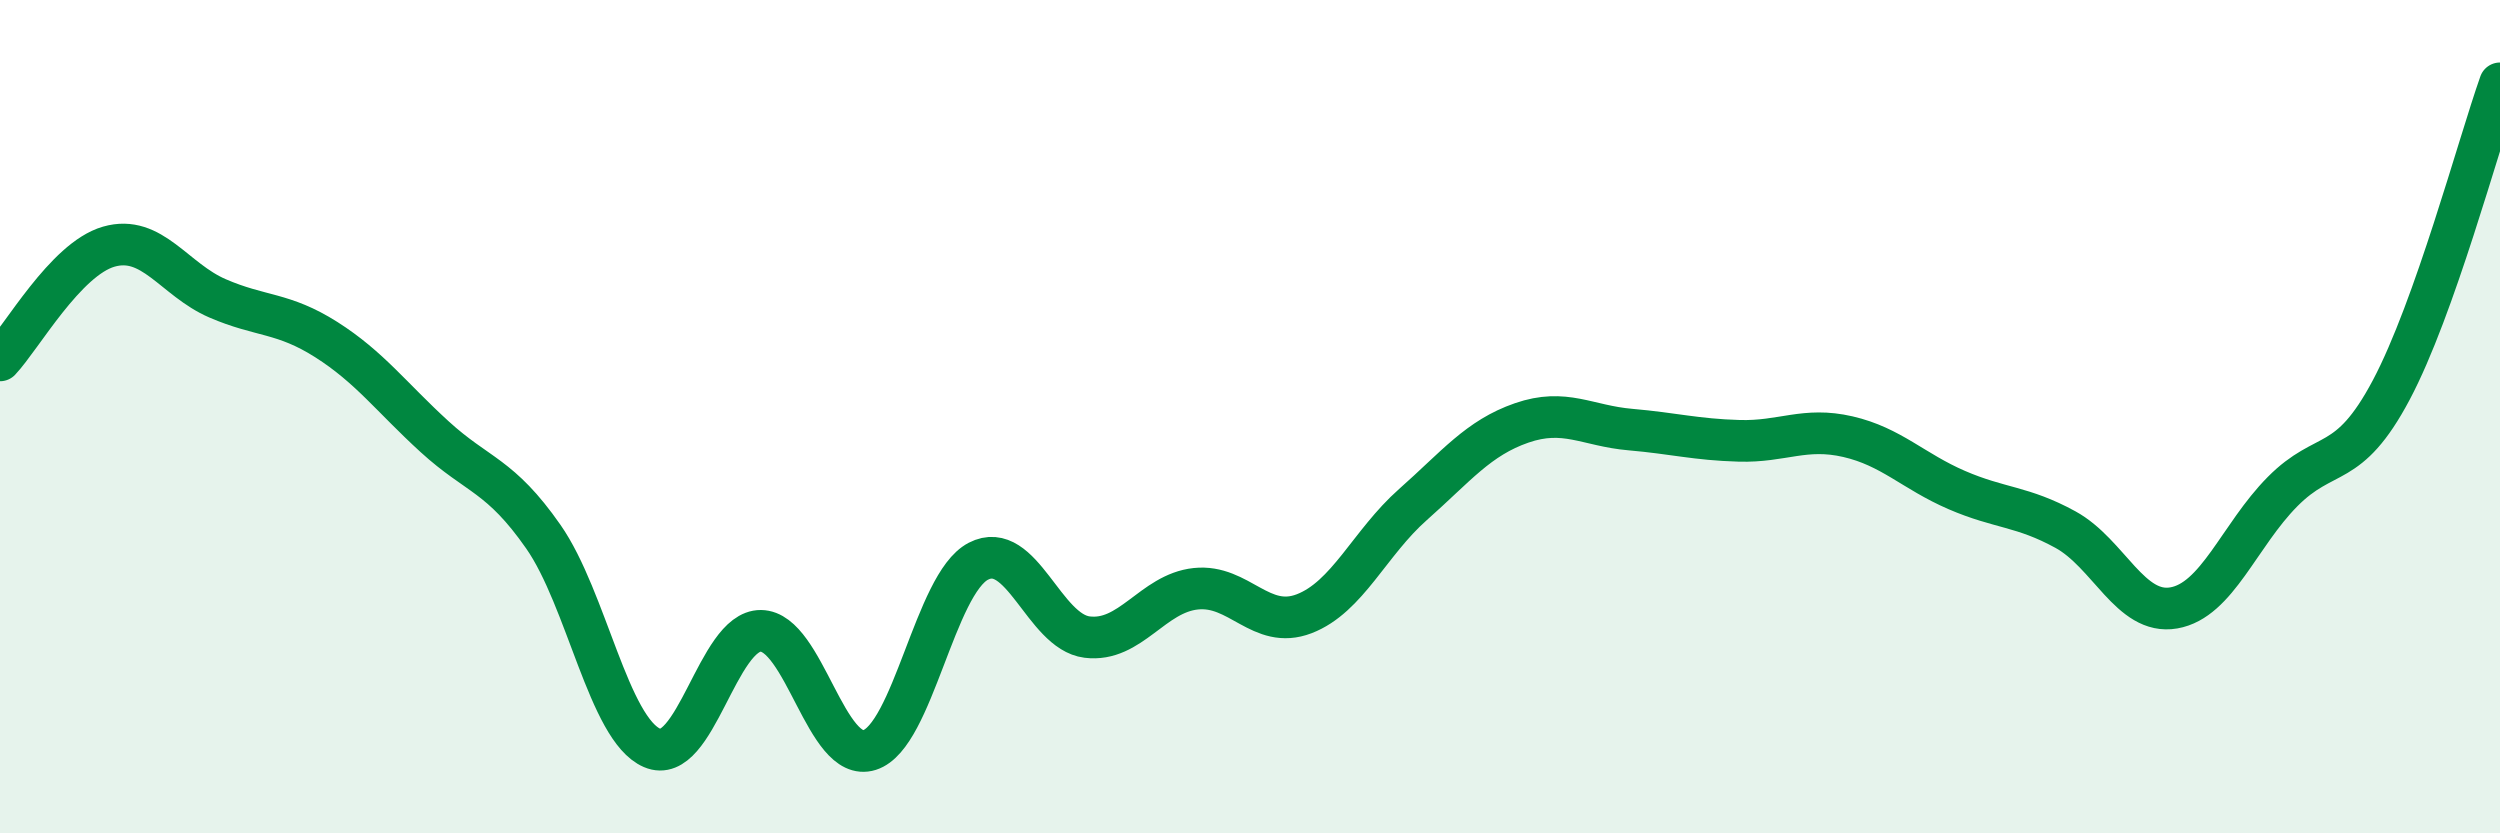
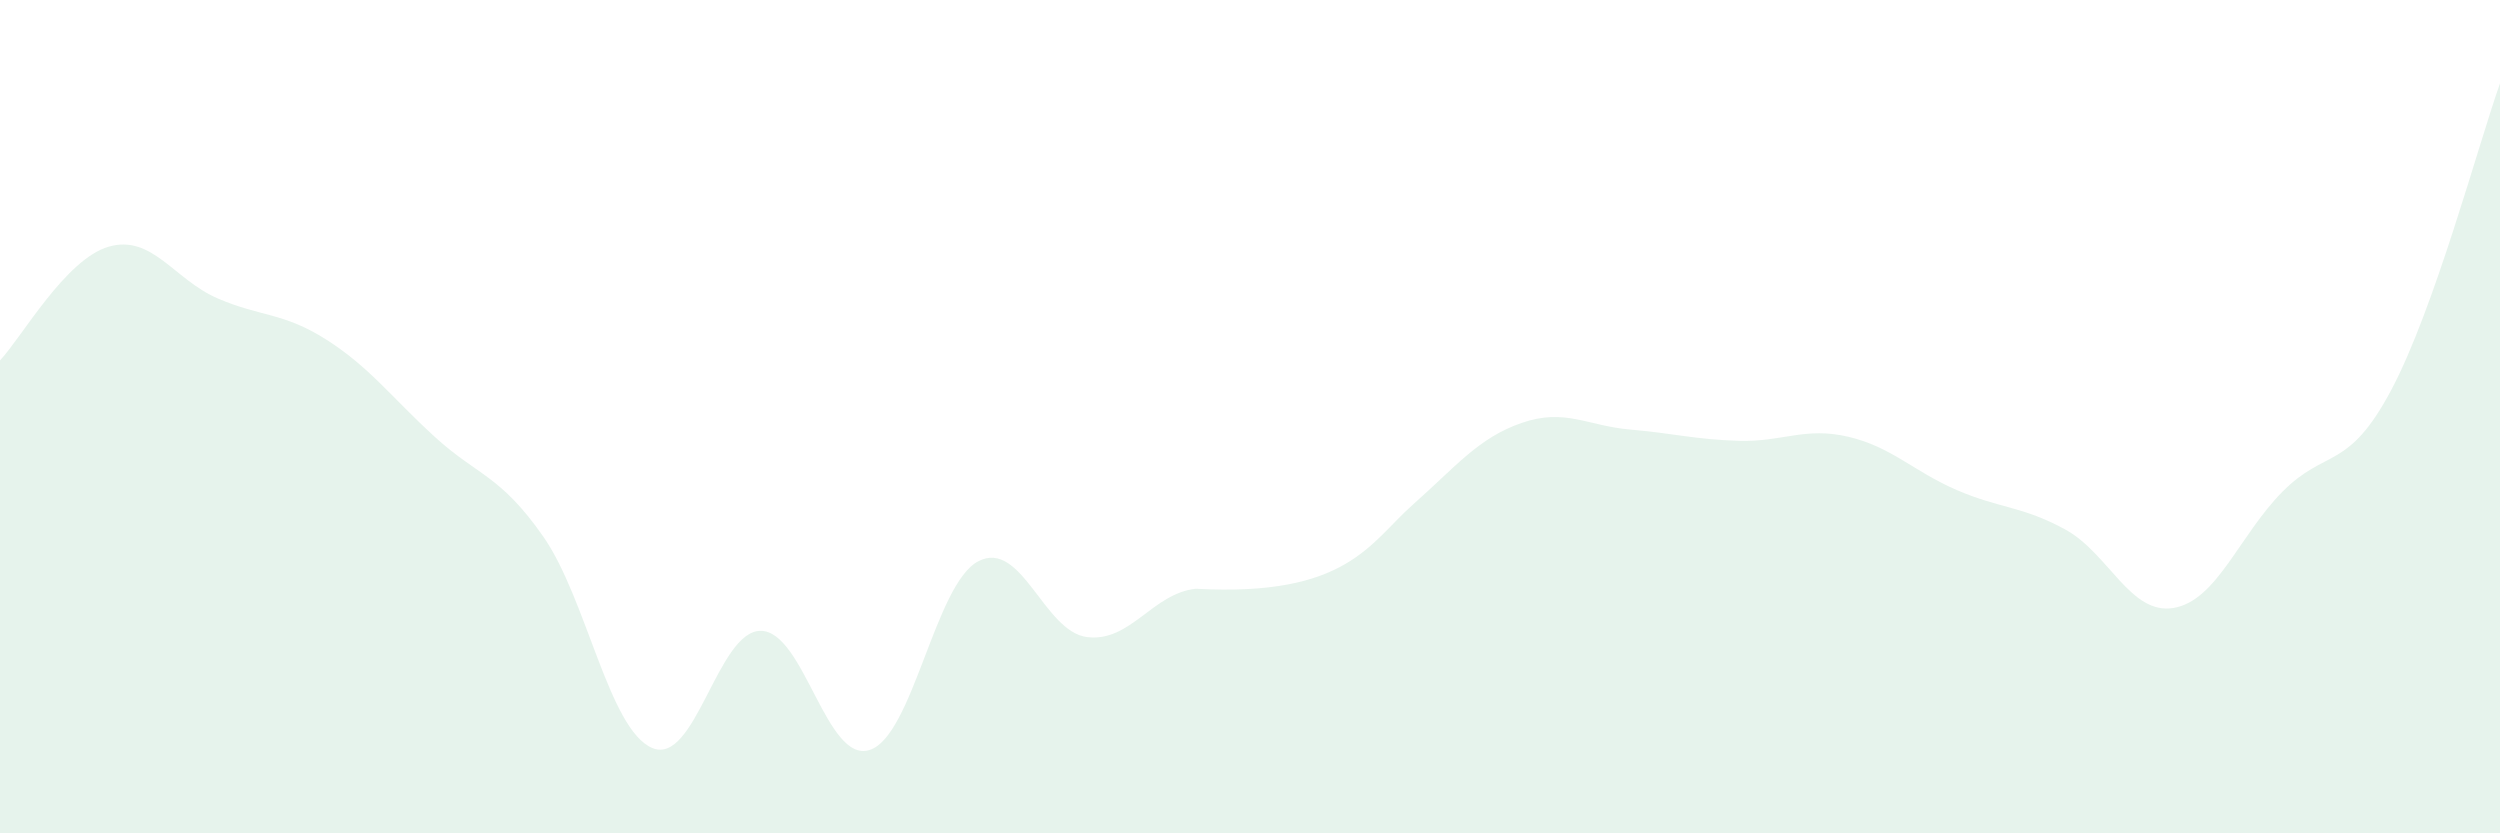
<svg xmlns="http://www.w3.org/2000/svg" width="60" height="20" viewBox="0 0 60 20">
-   <path d="M 0,8.65 C 0.52,8.1 1.57,6.22 2.61,5.92 C 3.65,5.62 4.18,6.71 5.22,7.16 C 6.26,7.61 6.79,7.49 7.83,8.15 C 8.87,8.81 9.39,9.53 10.43,10.48 C 11.47,11.43 12,11.39 13.04,12.88 C 14.08,14.37 14.61,17.5 15.65,17.95 C 16.69,18.4 17.22,15.13 18.26,15.14 C 19.3,15.15 19.83,18.33 20.87,18 C 21.91,17.67 22.44,14.01 23.48,13.47 C 24.52,12.93 25.05,15.16 26.09,15.29 C 27.13,15.42 27.66,14.24 28.7,14.13 C 29.74,14.02 30.26,15.13 31.3,14.73 C 32.34,14.33 32.87,13.03 33.91,12.11 C 34.95,11.19 35.48,10.51 36.52,10.15 C 37.56,9.79 38.09,10.22 39.13,10.31 C 40.17,10.4 40.7,10.55 41.74,10.58 C 42.78,10.61 43.31,10.24 44.35,10.48 C 45.39,10.72 45.92,11.31 46.96,11.76 C 48,12.21 48.53,12.14 49.57,12.71 C 50.61,13.28 51.13,14.77 52.17,14.59 C 53.21,14.41 53.74,12.85 54.78,11.8 C 55.82,10.75 56.35,11.32 57.39,9.36 C 58.43,7.4 59.48,3.47 60,2L60 20L0 20Z" fill="#008740" opacity="0.1" stroke-linecap="round" stroke-linejoin="round" />
-   <path d="M 0,8.65 C 0.52,8.1 1.57,6.22 2.61,5.92 C 3.65,5.62 4.18,6.71 5.22,7.16 C 6.26,7.61 6.79,7.49 7.83,8.15 C 8.87,8.81 9.39,9.53 10.43,10.48 C 11.47,11.43 12,11.39 13.04,12.88 C 14.08,14.37 14.61,17.5 15.65,17.95 C 16.69,18.4 17.22,15.13 18.26,15.14 C 19.3,15.15 19.83,18.33 20.87,18 C 21.91,17.67 22.44,14.01 23.48,13.47 C 24.52,12.93 25.05,15.16 26.09,15.29 C 27.13,15.42 27.66,14.24 28.7,14.13 C 29.74,14.02 30.26,15.13 31.3,14.73 C 32.34,14.33 32.87,13.03 33.91,12.11 C 34.95,11.19 35.48,10.51 36.52,10.15 C 37.56,9.79 38.09,10.22 39.13,10.31 C 40.17,10.4 40.7,10.55 41.74,10.58 C 42.78,10.61 43.31,10.24 44.35,10.48 C 45.39,10.72 45.92,11.31 46.96,11.76 C 48,12.21 48.53,12.14 49.57,12.71 C 50.61,13.28 51.13,14.77 52.17,14.59 C 53.21,14.41 53.74,12.85 54.78,11.8 C 55.82,10.75 56.35,11.32 57.39,9.36 C 58.43,7.4 59.48,3.47 60,2" stroke="#008740" stroke-width="1" fill="none" stroke-linecap="round" stroke-linejoin="round" />
+   <path d="M 0,8.65 C 0.52,8.1 1.57,6.22 2.61,5.92 C 3.65,5.62 4.18,6.71 5.22,7.16 C 6.26,7.61 6.79,7.49 7.83,8.15 C 8.87,8.81 9.39,9.53 10.43,10.48 C 11.47,11.43 12,11.39 13.04,12.88 C 14.08,14.37 14.61,17.5 15.65,17.95 C 16.69,18.4 17.22,15.13 18.26,15.14 C 19.3,15.15 19.83,18.33 20.87,18 C 21.91,17.67 22.44,14.01 23.48,13.47 C 24.52,12.93 25.05,15.16 26.09,15.29 C 27.13,15.42 27.66,14.24 28.7,14.13 C 32.34,14.33 32.87,13.03 33.91,12.11 C 34.95,11.19 35.48,10.51 36.52,10.15 C 37.56,9.79 38.09,10.22 39.13,10.31 C 40.17,10.4 40.7,10.55 41.74,10.58 C 42.78,10.61 43.31,10.24 44.35,10.48 C 45.39,10.72 45.92,11.31 46.96,11.76 C 48,12.21 48.53,12.14 49.57,12.71 C 50.61,13.28 51.13,14.77 52.17,14.59 C 53.21,14.41 53.74,12.85 54.78,11.8 C 55.82,10.75 56.35,11.32 57.39,9.36 C 58.43,7.4 59.48,3.47 60,2L60 20L0 20Z" fill="#008740" opacity="0.1" stroke-linecap="round" stroke-linejoin="round" />
</svg>